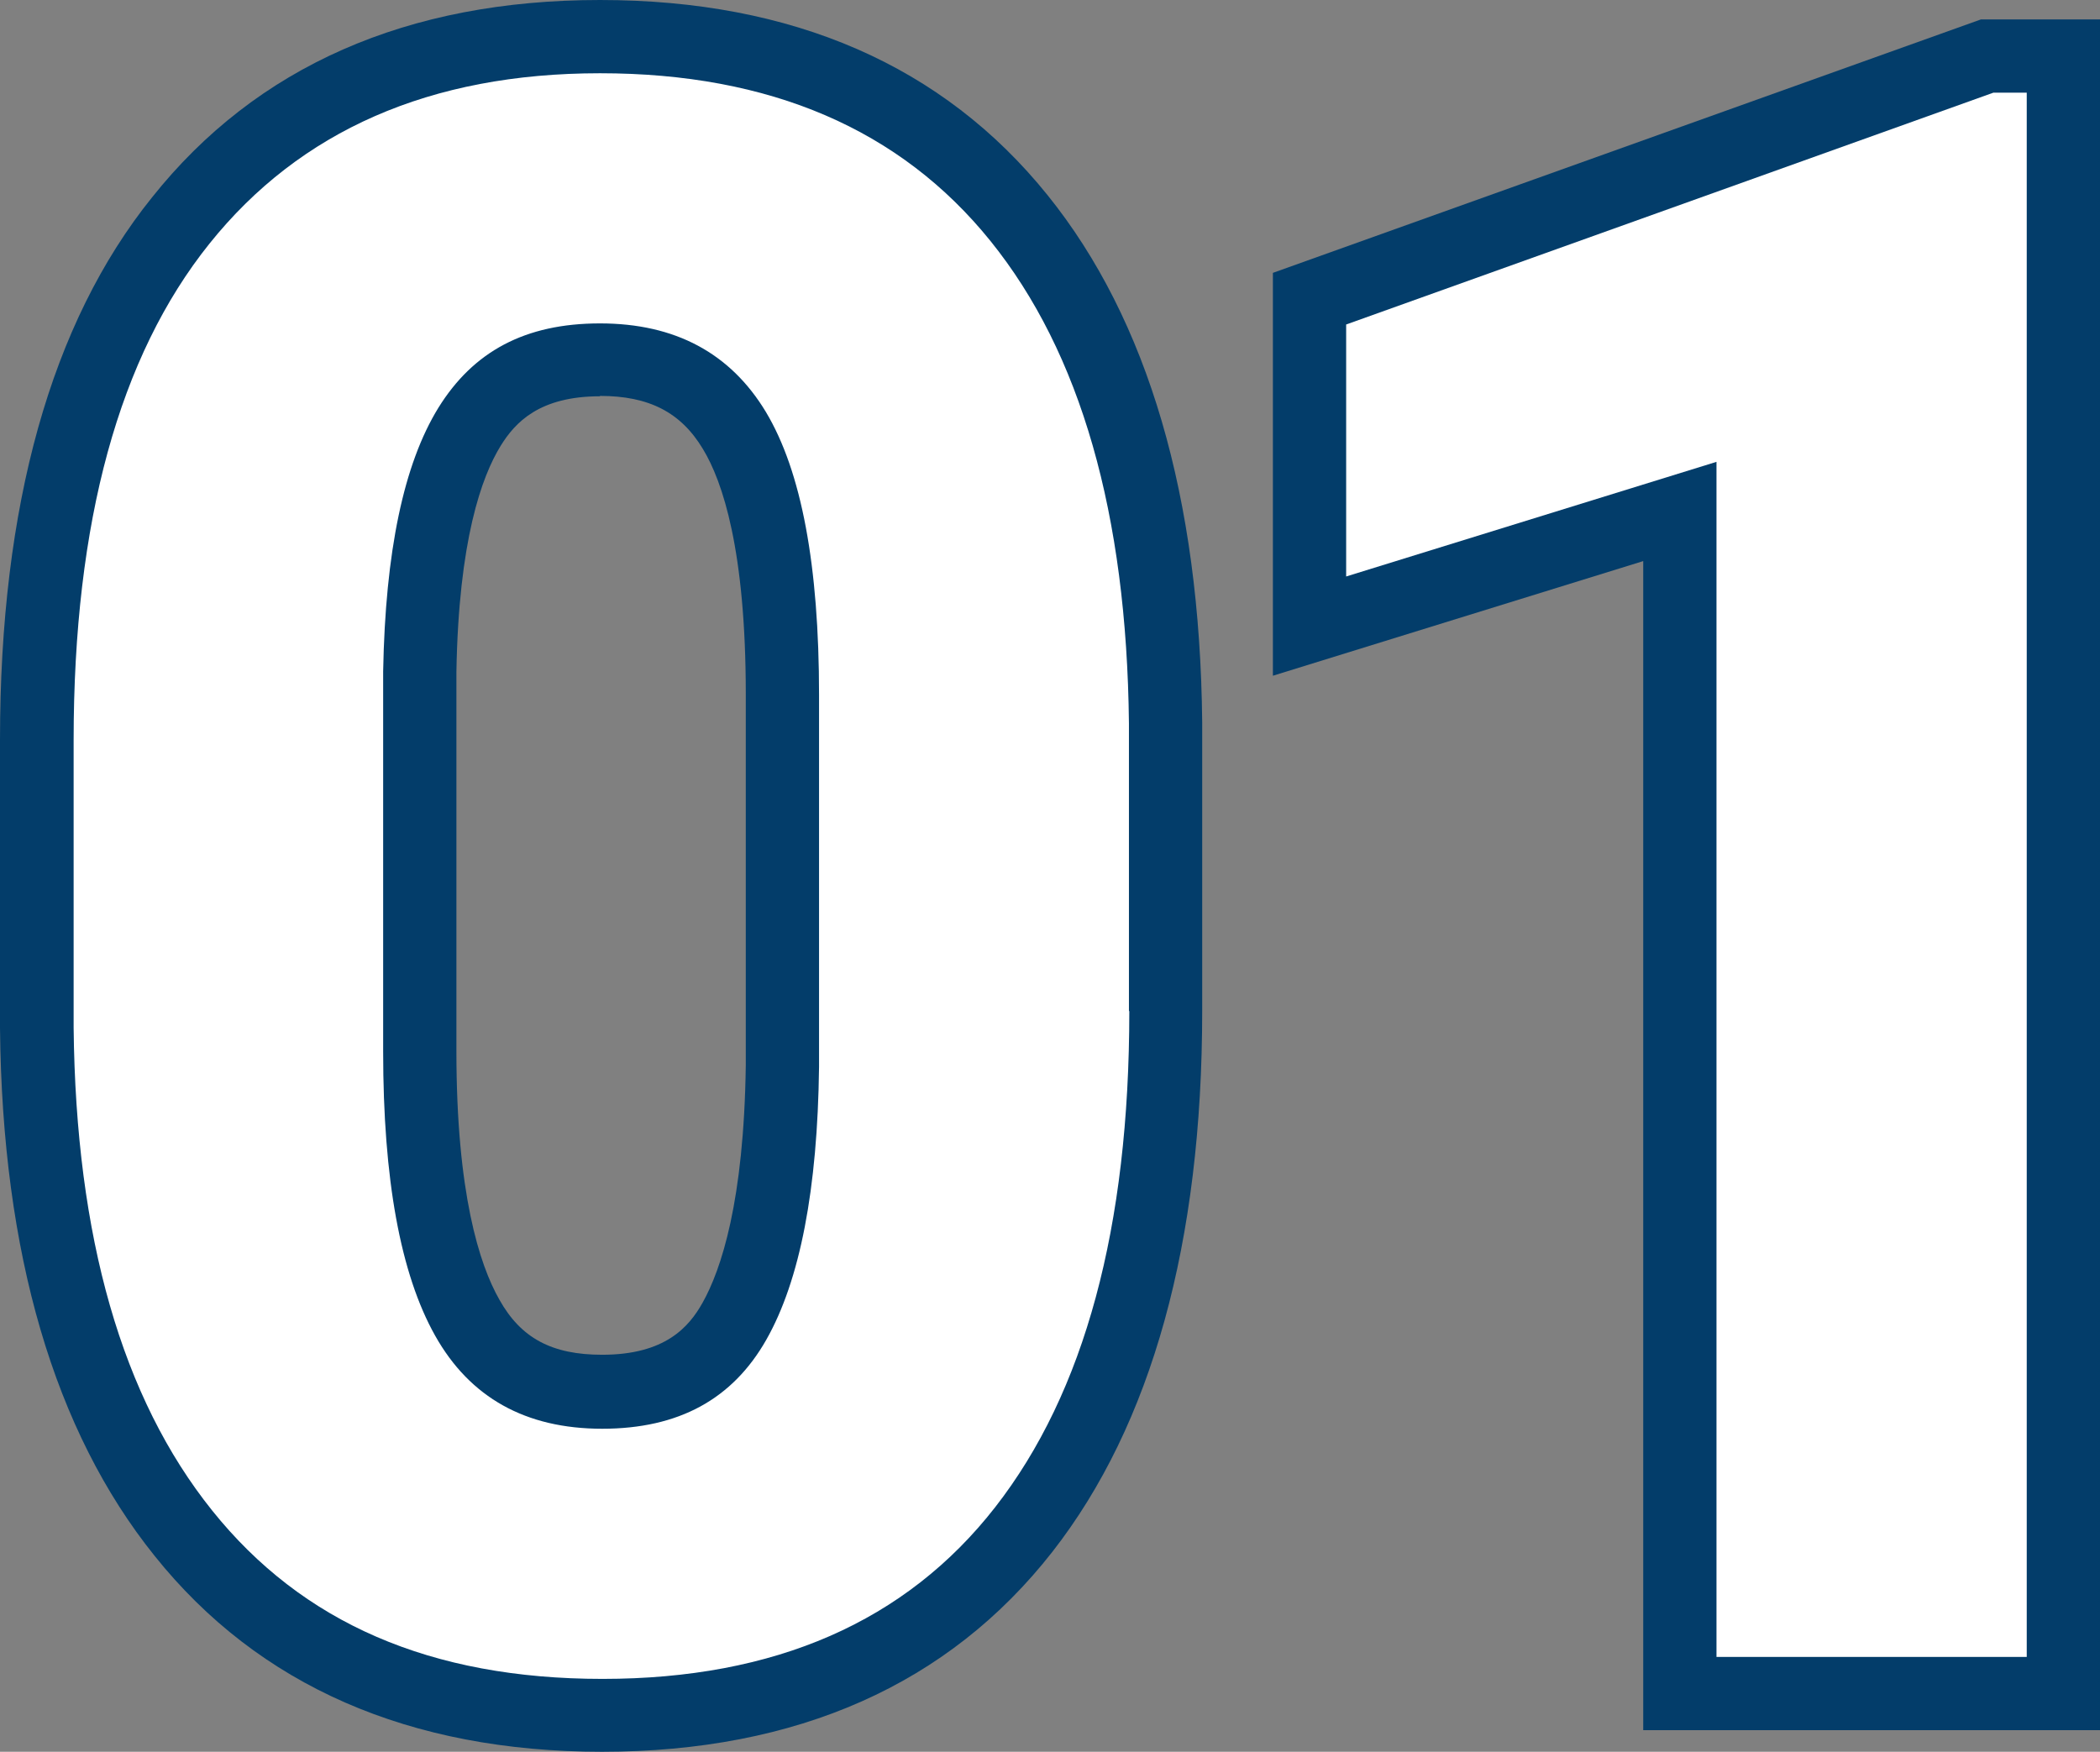
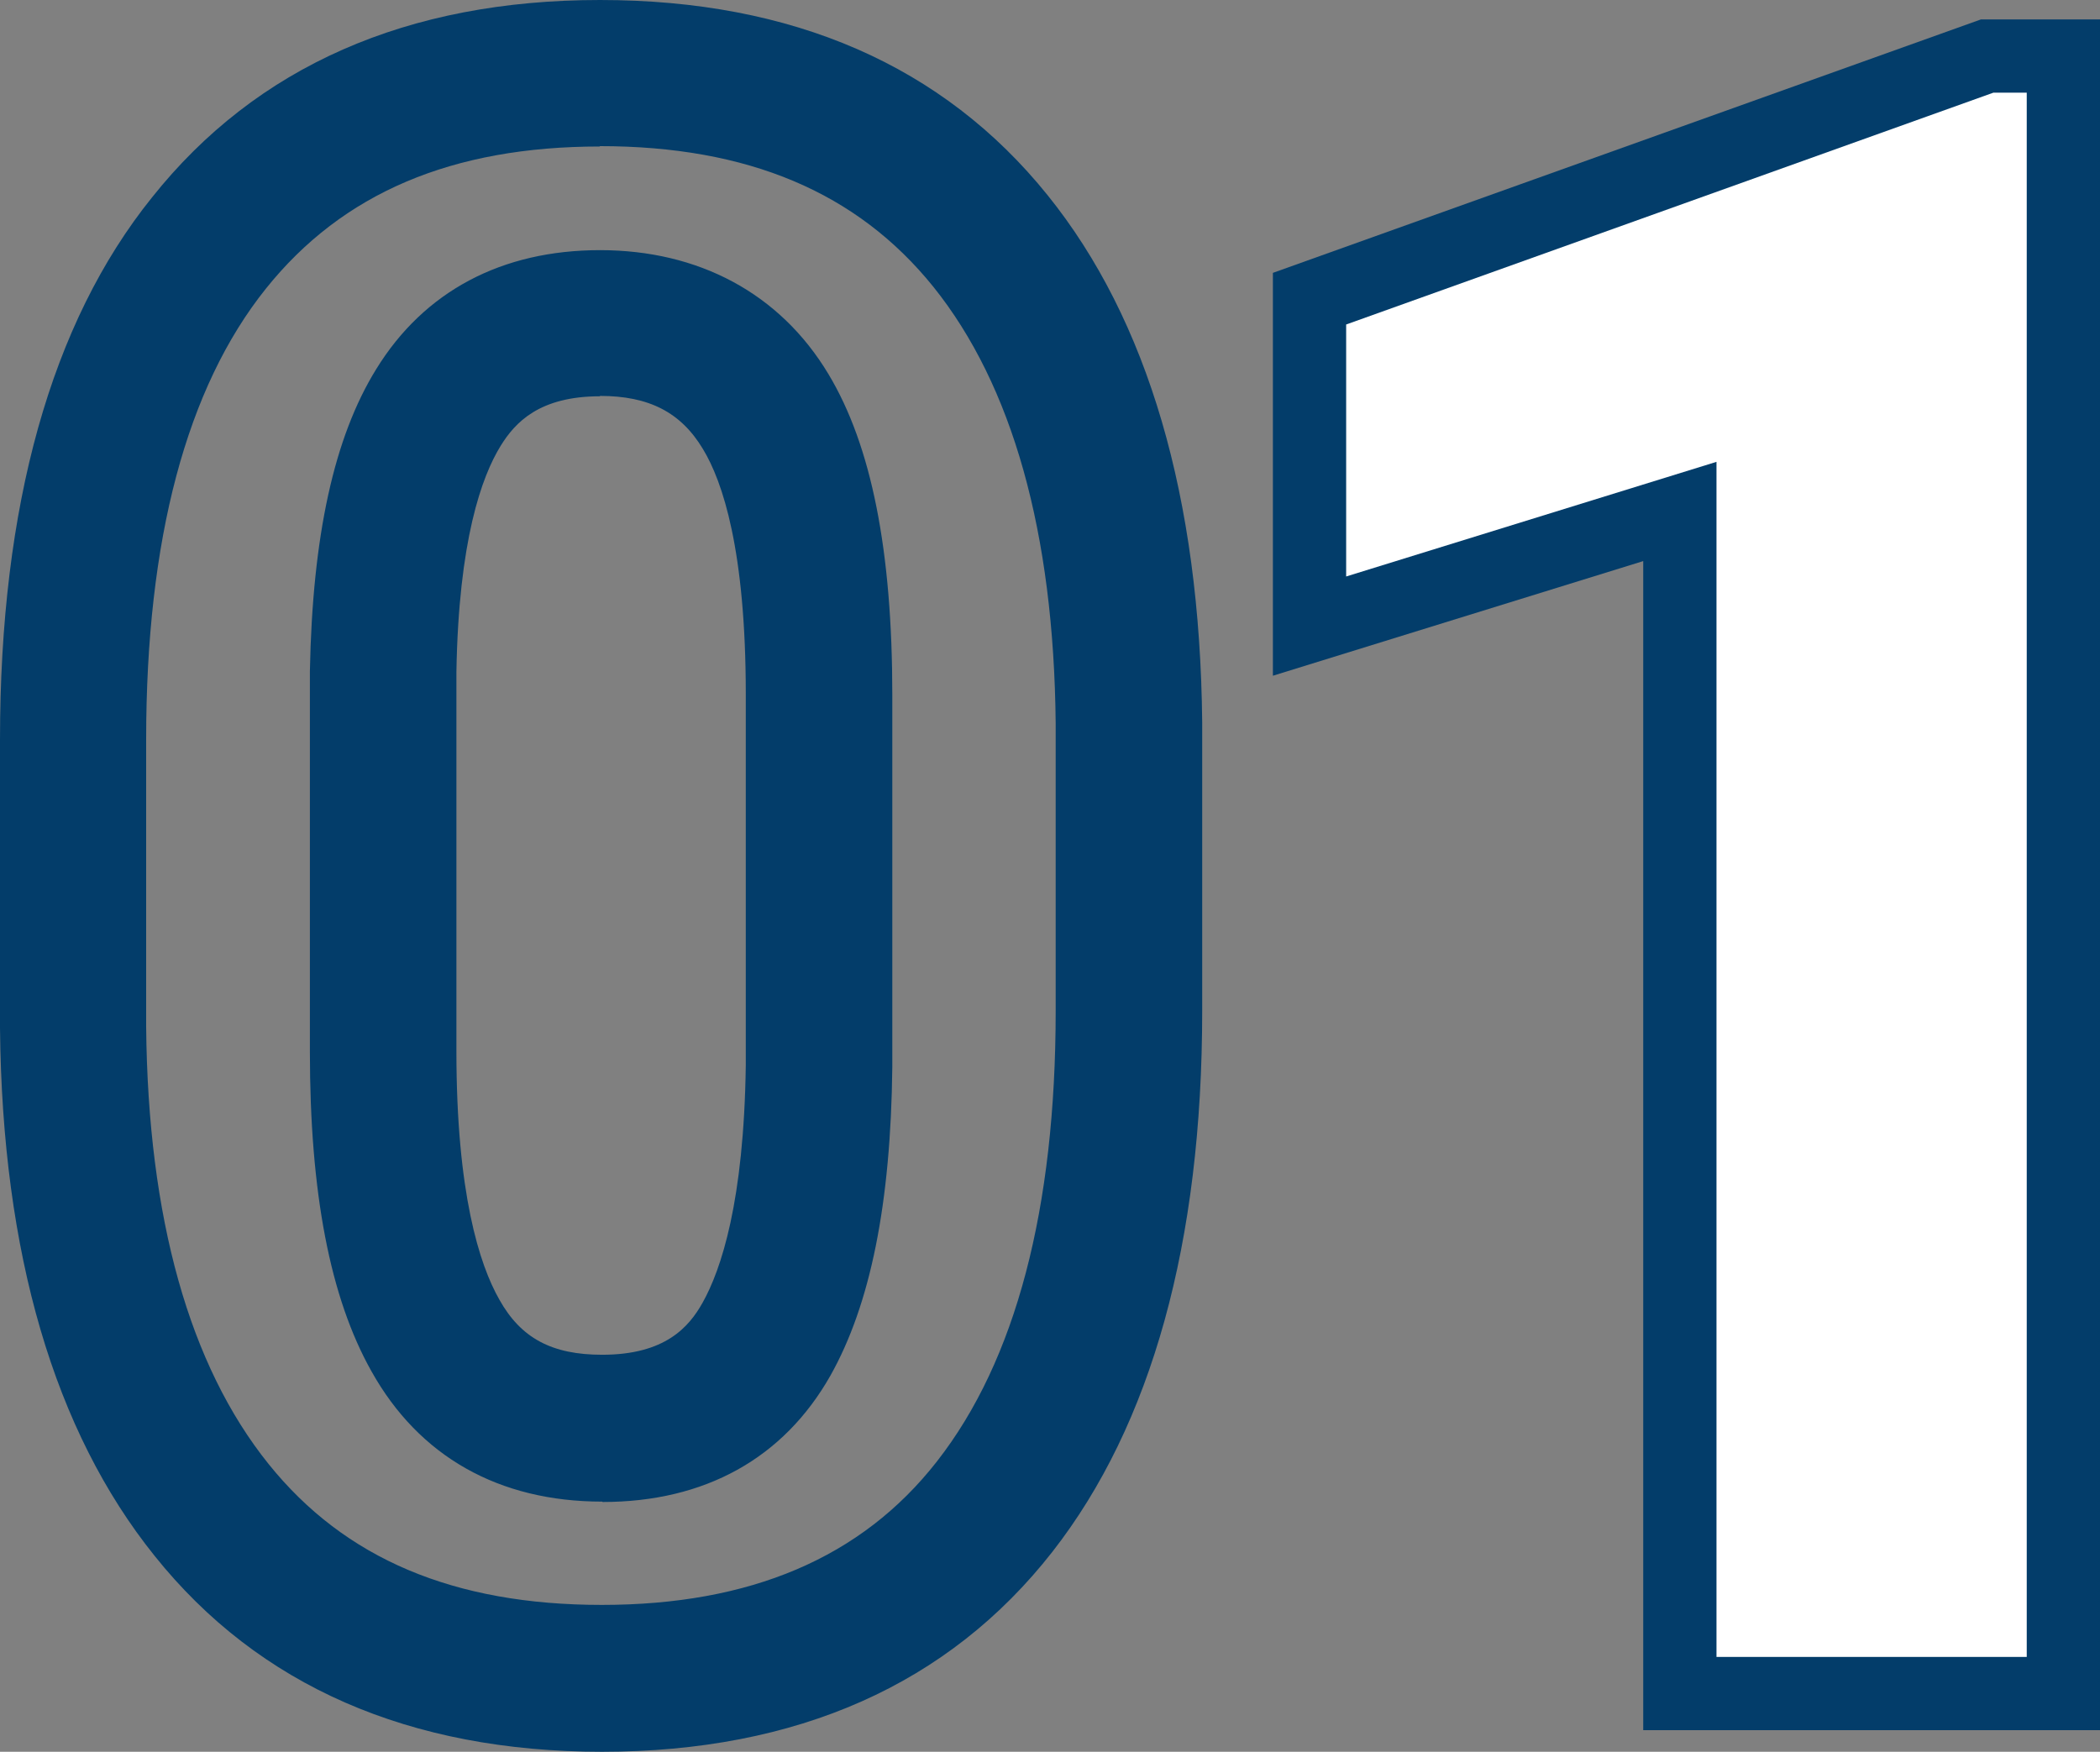
<svg xmlns="http://www.w3.org/2000/svg" id="_レイヤー_2" data-name="レイヤー 2" viewBox="0 0 57.33 47.83">
  <rect x="0" y="0" width="57.33" height="47.83" fill="#808080" stroke="none" />
  <defs>
    <style>
      .cls-1 {
        fill: #033d6a;
      }

      .cls-1, .cls-2 {
        stroke-width: 0px;
      }

      .cls-2 {
        fill: #fff;
      }
    </style>
  </defs>
  <g id="_レイヤー_1-2" data-name="レイヤー 1">
    <g>
      <g>
        <path class="cls-1" d="m16.44,47.83c-5.26,0-9.38-1.8-12.22-5.35C1.48,39.07.06,34.22,0,28.07v-7.87c0-6.39,1.39-11.38,4.15-14.81C7,1.81,11.12,0,16.38,0s9.37,1.79,12.22,5.33c2.74,3.4,4.16,8.25,4.22,14.4v7.87c0,6.33-1.38,11.3-4.09,14.77-2.83,3.62-6.97,5.46-12.3,5.46Zm-.06-43.83c-4.04,0-7.03,1.27-9.12,3.88-2.17,2.71-3.27,6.85-3.27,12.31v7.85c.05,5.22,1.18,9.24,3.34,11.93,2.08,2.59,5.06,3.85,9.1,3.85s7.09-1.28,9.15-3.92c2.15-2.75,3.24-6.89,3.24-12.3v-7.85c-.05-5.21-1.18-9.23-3.34-11.92-2.08-2.58-5.06-3.84-9.11-3.84Zm.06,37c-2.82,0-5-1.23-6.3-3.56-1.13-2.01-1.68-4.87-1.68-8.73v-10.38c.07-3.7.66-6.39,1.81-8.25,1.31-2.13,3.43-3.25,6.11-3.25s4.91,1.17,6.24,3.39c1.17,1.95,1.74,4.81,1.74,8.76v10.15c-.04,3.74-.6,6.49-1.69,8.43-1.28,2.26-3.43,3.45-6.22,3.45Zm-.06-30.18c-1.66,0-2.32.72-2.71,1.35-.52.84-1.15,2.59-1.21,6.18v10.35c0,3.88.63,5.83,1.17,6.78.59,1.06,1.44,1.51,2.81,1.51,1.72,0,2.37-.76,2.74-1.42.51-.91,1.13-2.77,1.18-6.49v-10.12c0-3.93-.63-5.81-1.17-6.7-.6-1-1.47-1.45-2.81-1.45Z" />
        <path class="cls-1" d="m57.33,47.24h-12.47V15.32l-10.11,3.13V7.45L54.08.53h3.26v46.71Zm-8.47-4h4.47V5.04l-14.57,5.22v2.76l10.11-3.13v33.35Z" />
      </g>
      <g>
-         <path class="cls-2" d="m30.83,27.61c0,5.9-1.22,10.41-3.66,13.54s-6.02,4.69-10.72,4.69-8.2-1.53-10.66-4.6-3.72-7.46-3.78-13.18v-7.85c0-5.96,1.24-10.48,3.71-13.56S11.74,2,16.38,2s8.2,1.53,10.66,4.58,3.72,7.45,3.78,13.17v7.85Zm-8.47-8.63c0-3.54-.48-6.11-1.45-7.73-.97-1.61-2.48-2.42-4.53-2.42s-3.46.77-4.41,2.3c-.95,1.54-1.45,3.93-1.51,7.2v10.38c0,3.48.47,6.07,1.42,7.76.95,1.69,2.47,2.54,4.56,2.54s3.56-.81,4.48-2.43c.92-1.62,1.4-4.11,1.44-7.45v-10.15Z" />
        <path class="cls-2" d="m55.33,45.24h-8.47V12.61l-10.11,3.13v-6.88l17.67-6.33h.91v42.71Z" />
      </g>
    </g>
  </g>
</svg>